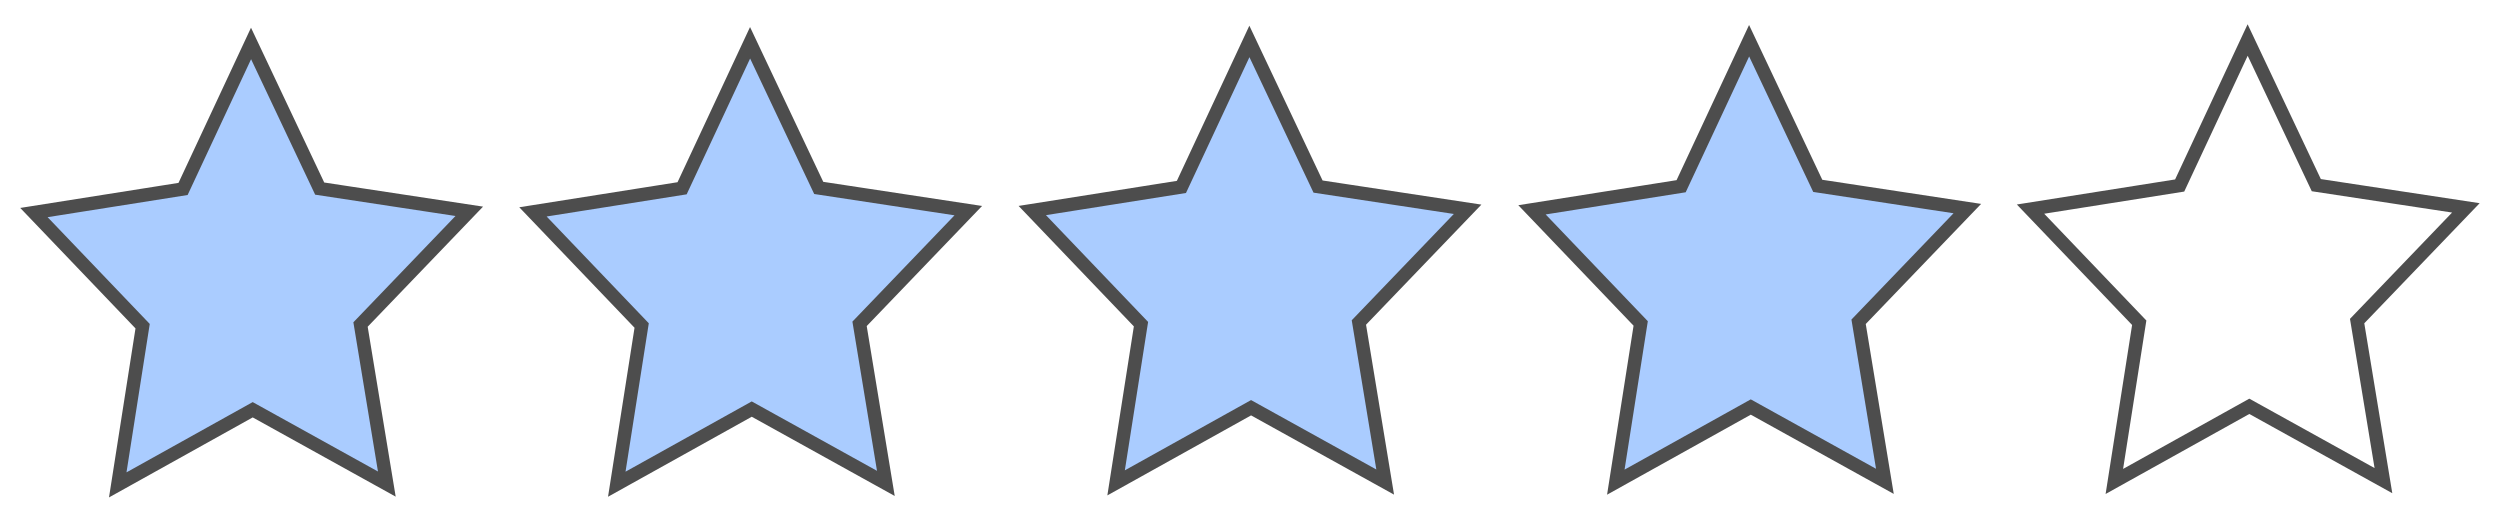
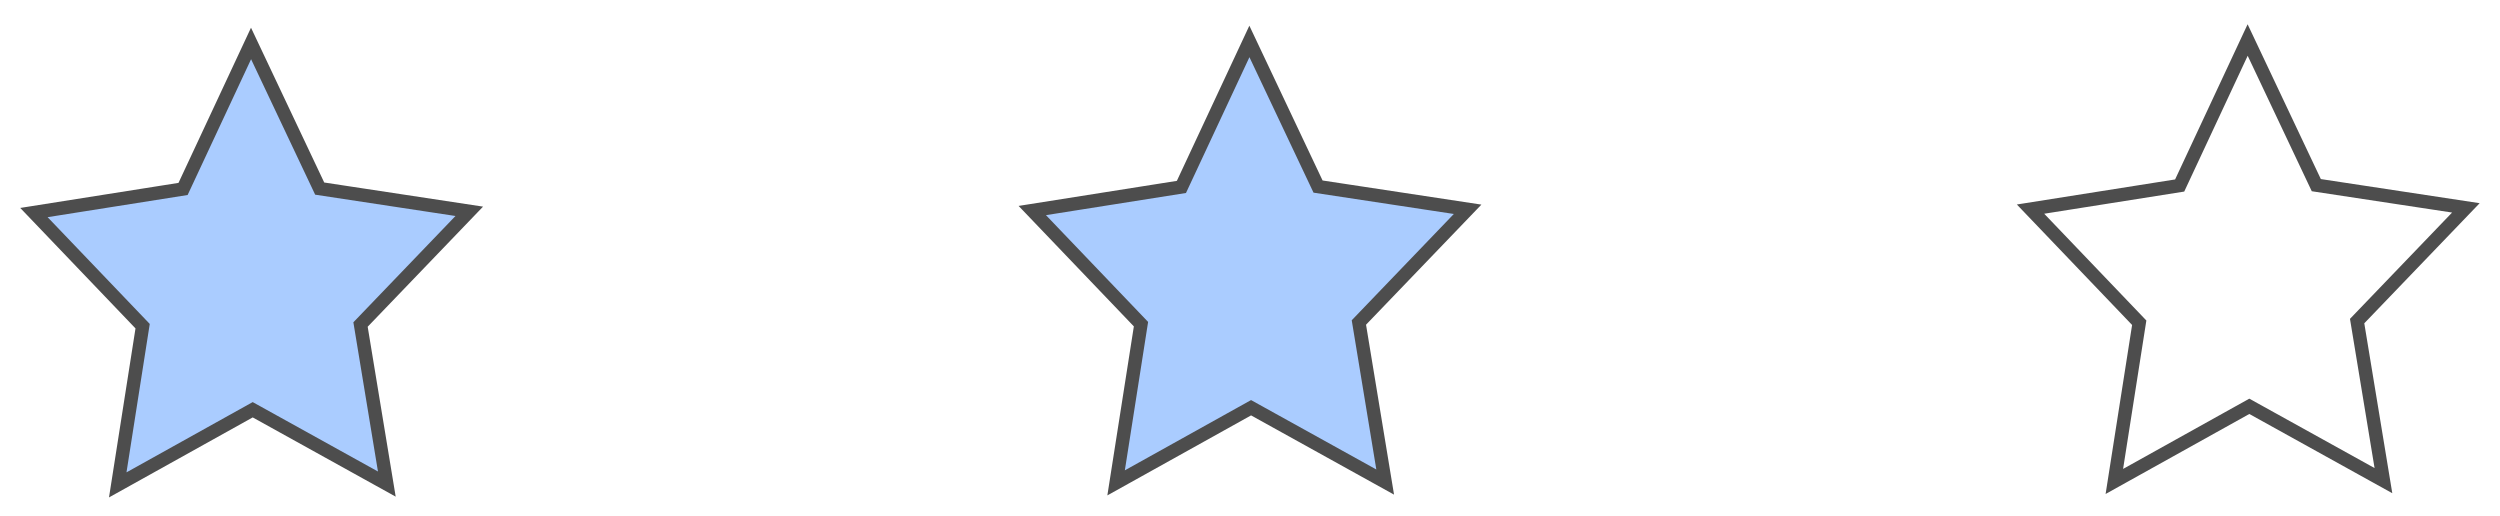
<svg xmlns="http://www.w3.org/2000/svg" version="1.1" viewBox="0 0 70.536 14.563" height="14.563" width="70.536" xml:space="preserve">
  <path d="m0.957 5.997 4.208-0.666 1.918-4.105 1.937 4.095 4.22 0.641-3.068 3.194 0.742 4.502-3.784-2.097-3.808 2.12 0.702-4.478z" fill="#acf" stroke="#4d4d4d" stroke-width=".378" />
-   <path d="m15.037 5.978 4.208-0.666 1.918-4.105 1.937 4.095 4.22 0.641-3.068 3.194 0.742 4.502-3.784-2.097-3.808 2.12 0.702-4.478z" fill="#acf" stroke="#4d4d4d" stroke-width=".378" />
  <path d="m29.125 5.94 4.208-0.666 1.918-4.105 1.937 4.095 4.22 0.641-3.068 3.194 0.742 4.502-3.784-2.097-3.808 2.12 0.702-4.478z" fill="#acf" stroke="#4d4d4d" stroke-width=".378" />
-   <path d="m43.224 5.92 4.208-0.666 1.918-4.105 1.937 4.095 4.22 0.641-3.068 3.194 0.742 4.502-3.784-2.097-3.808 2.12 0.702-4.478z" fill="#acf" stroke="#4d4d4d" stroke-width=".378" />
  <path d="m57.29 5.9 4.208-0.666 1.918-4.105 1.937 4.095 4.22 0.641-3.068 3.194 0.742 4.502-3.784-2.097-3.808 2.12 0.702-4.478z" fill="none" stroke="#4d4d4d" stroke-width=".378" />
</svg>